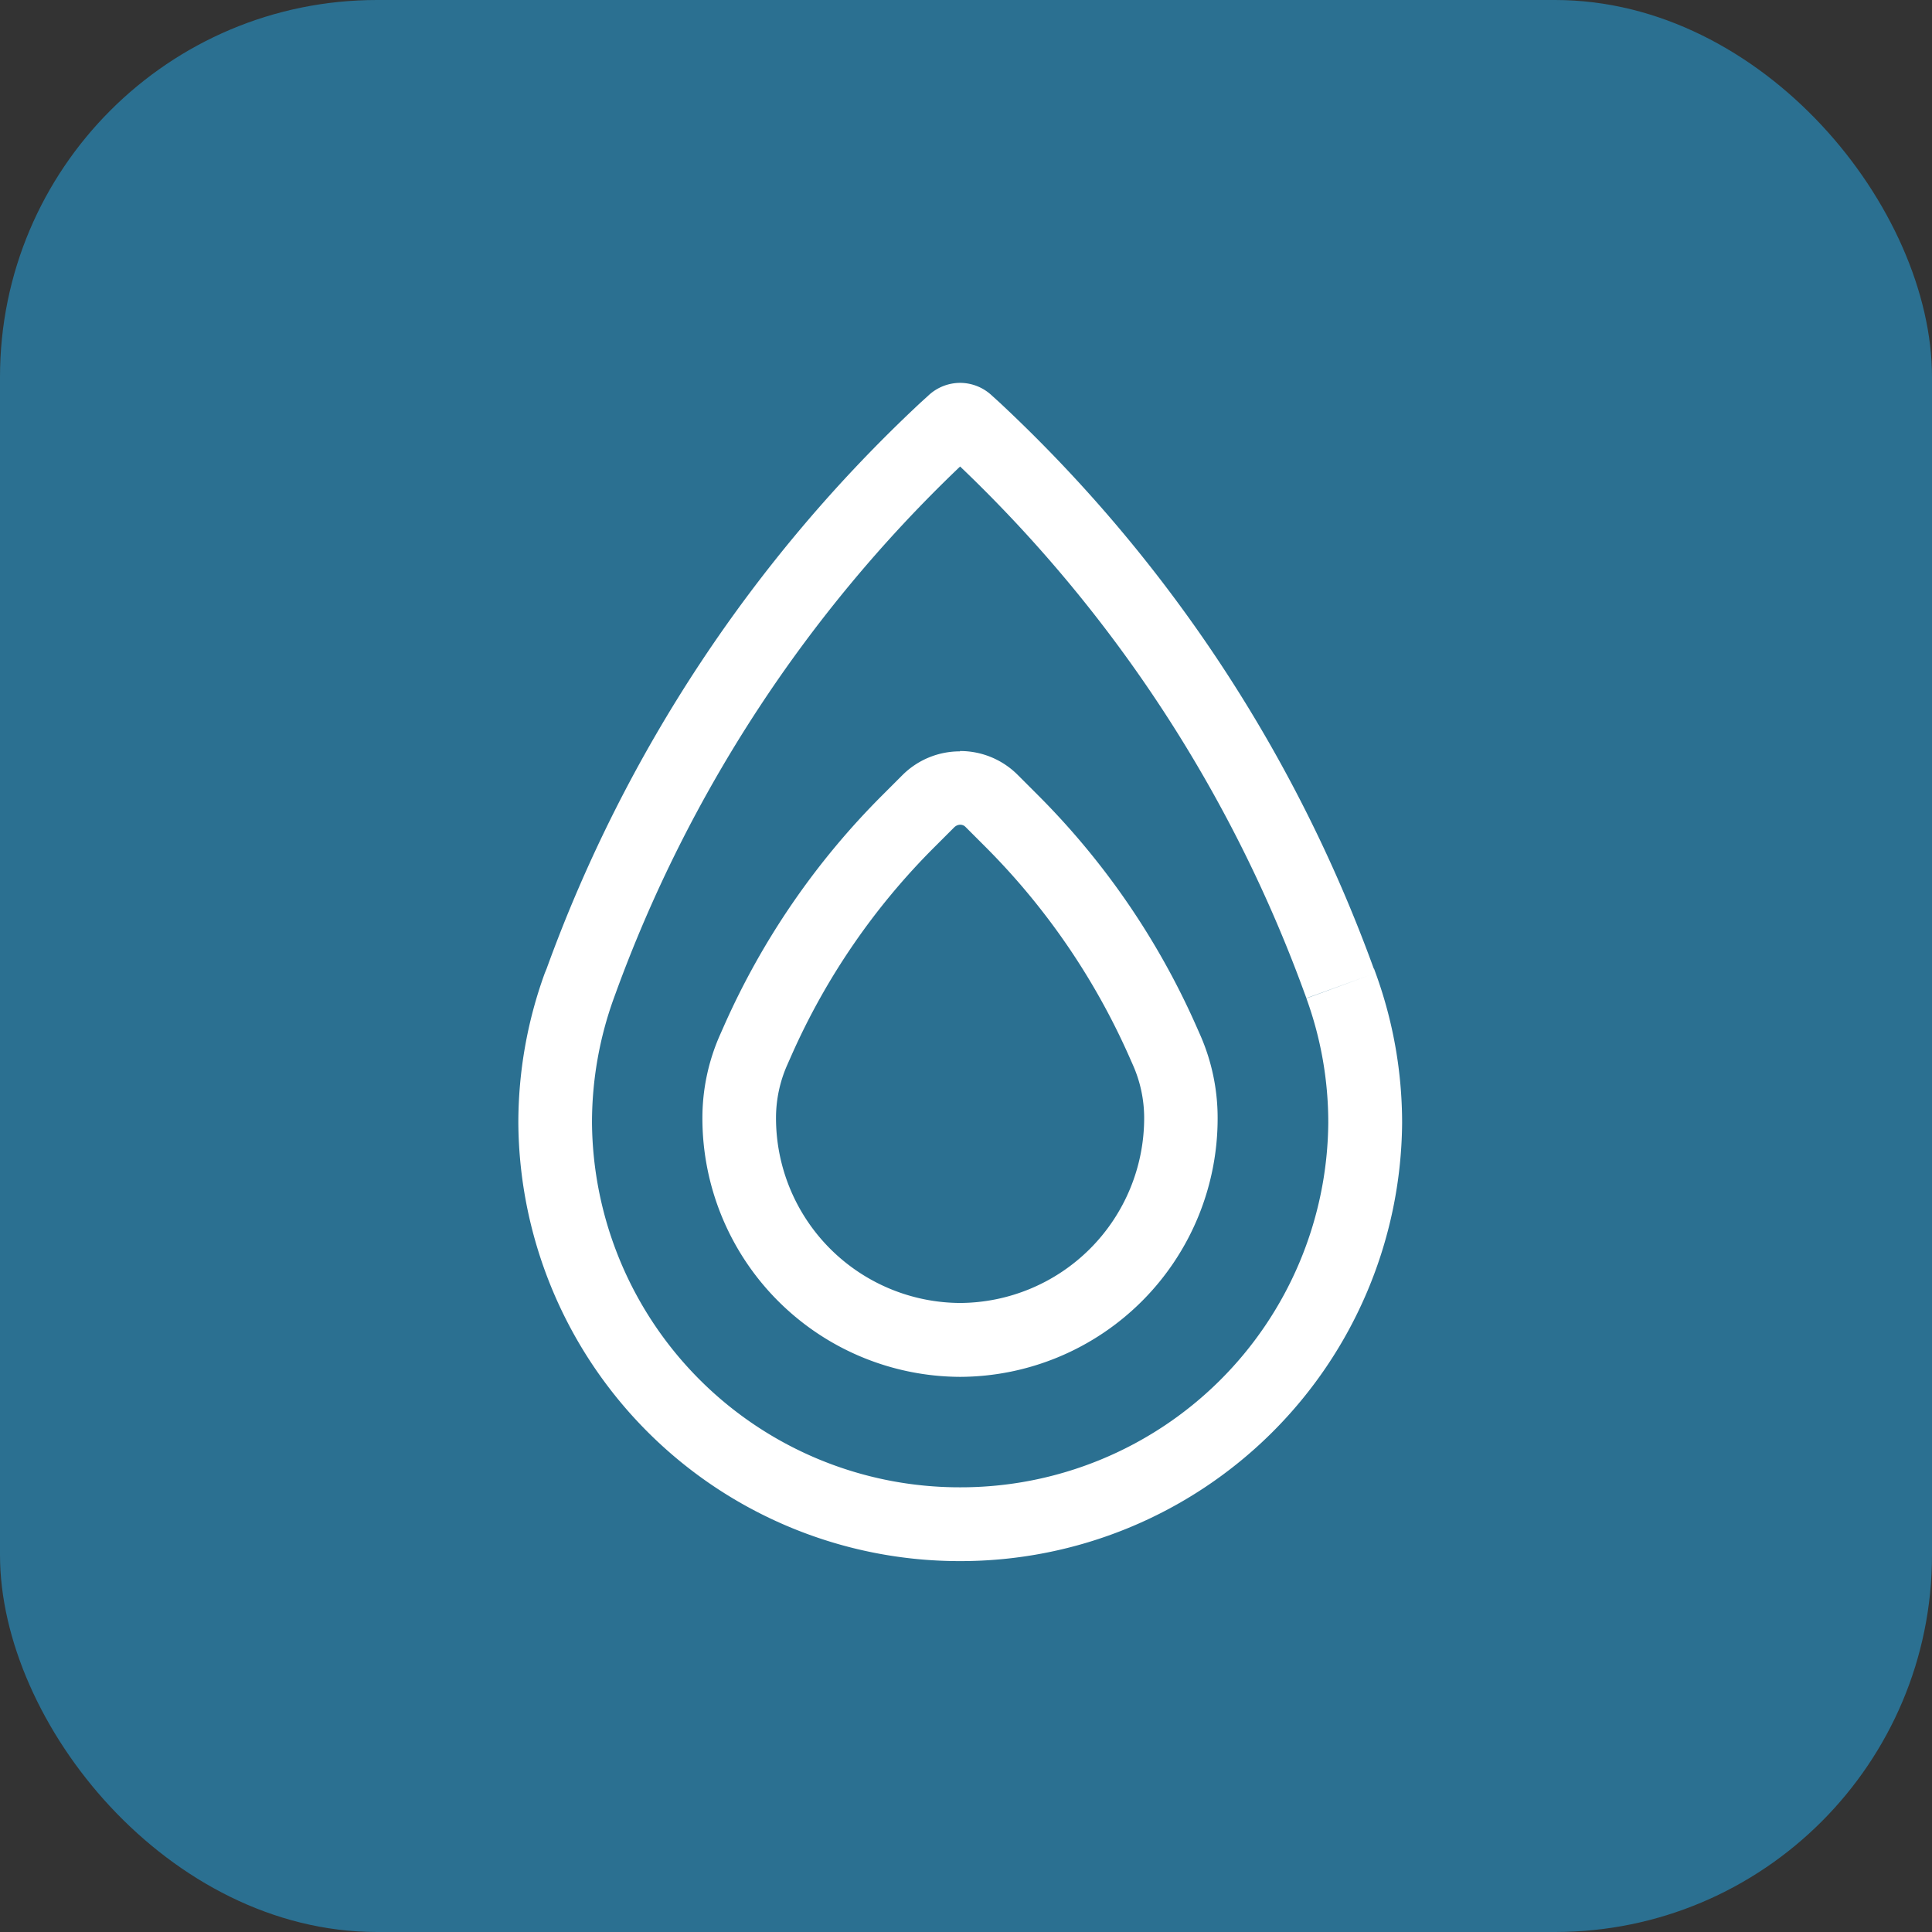
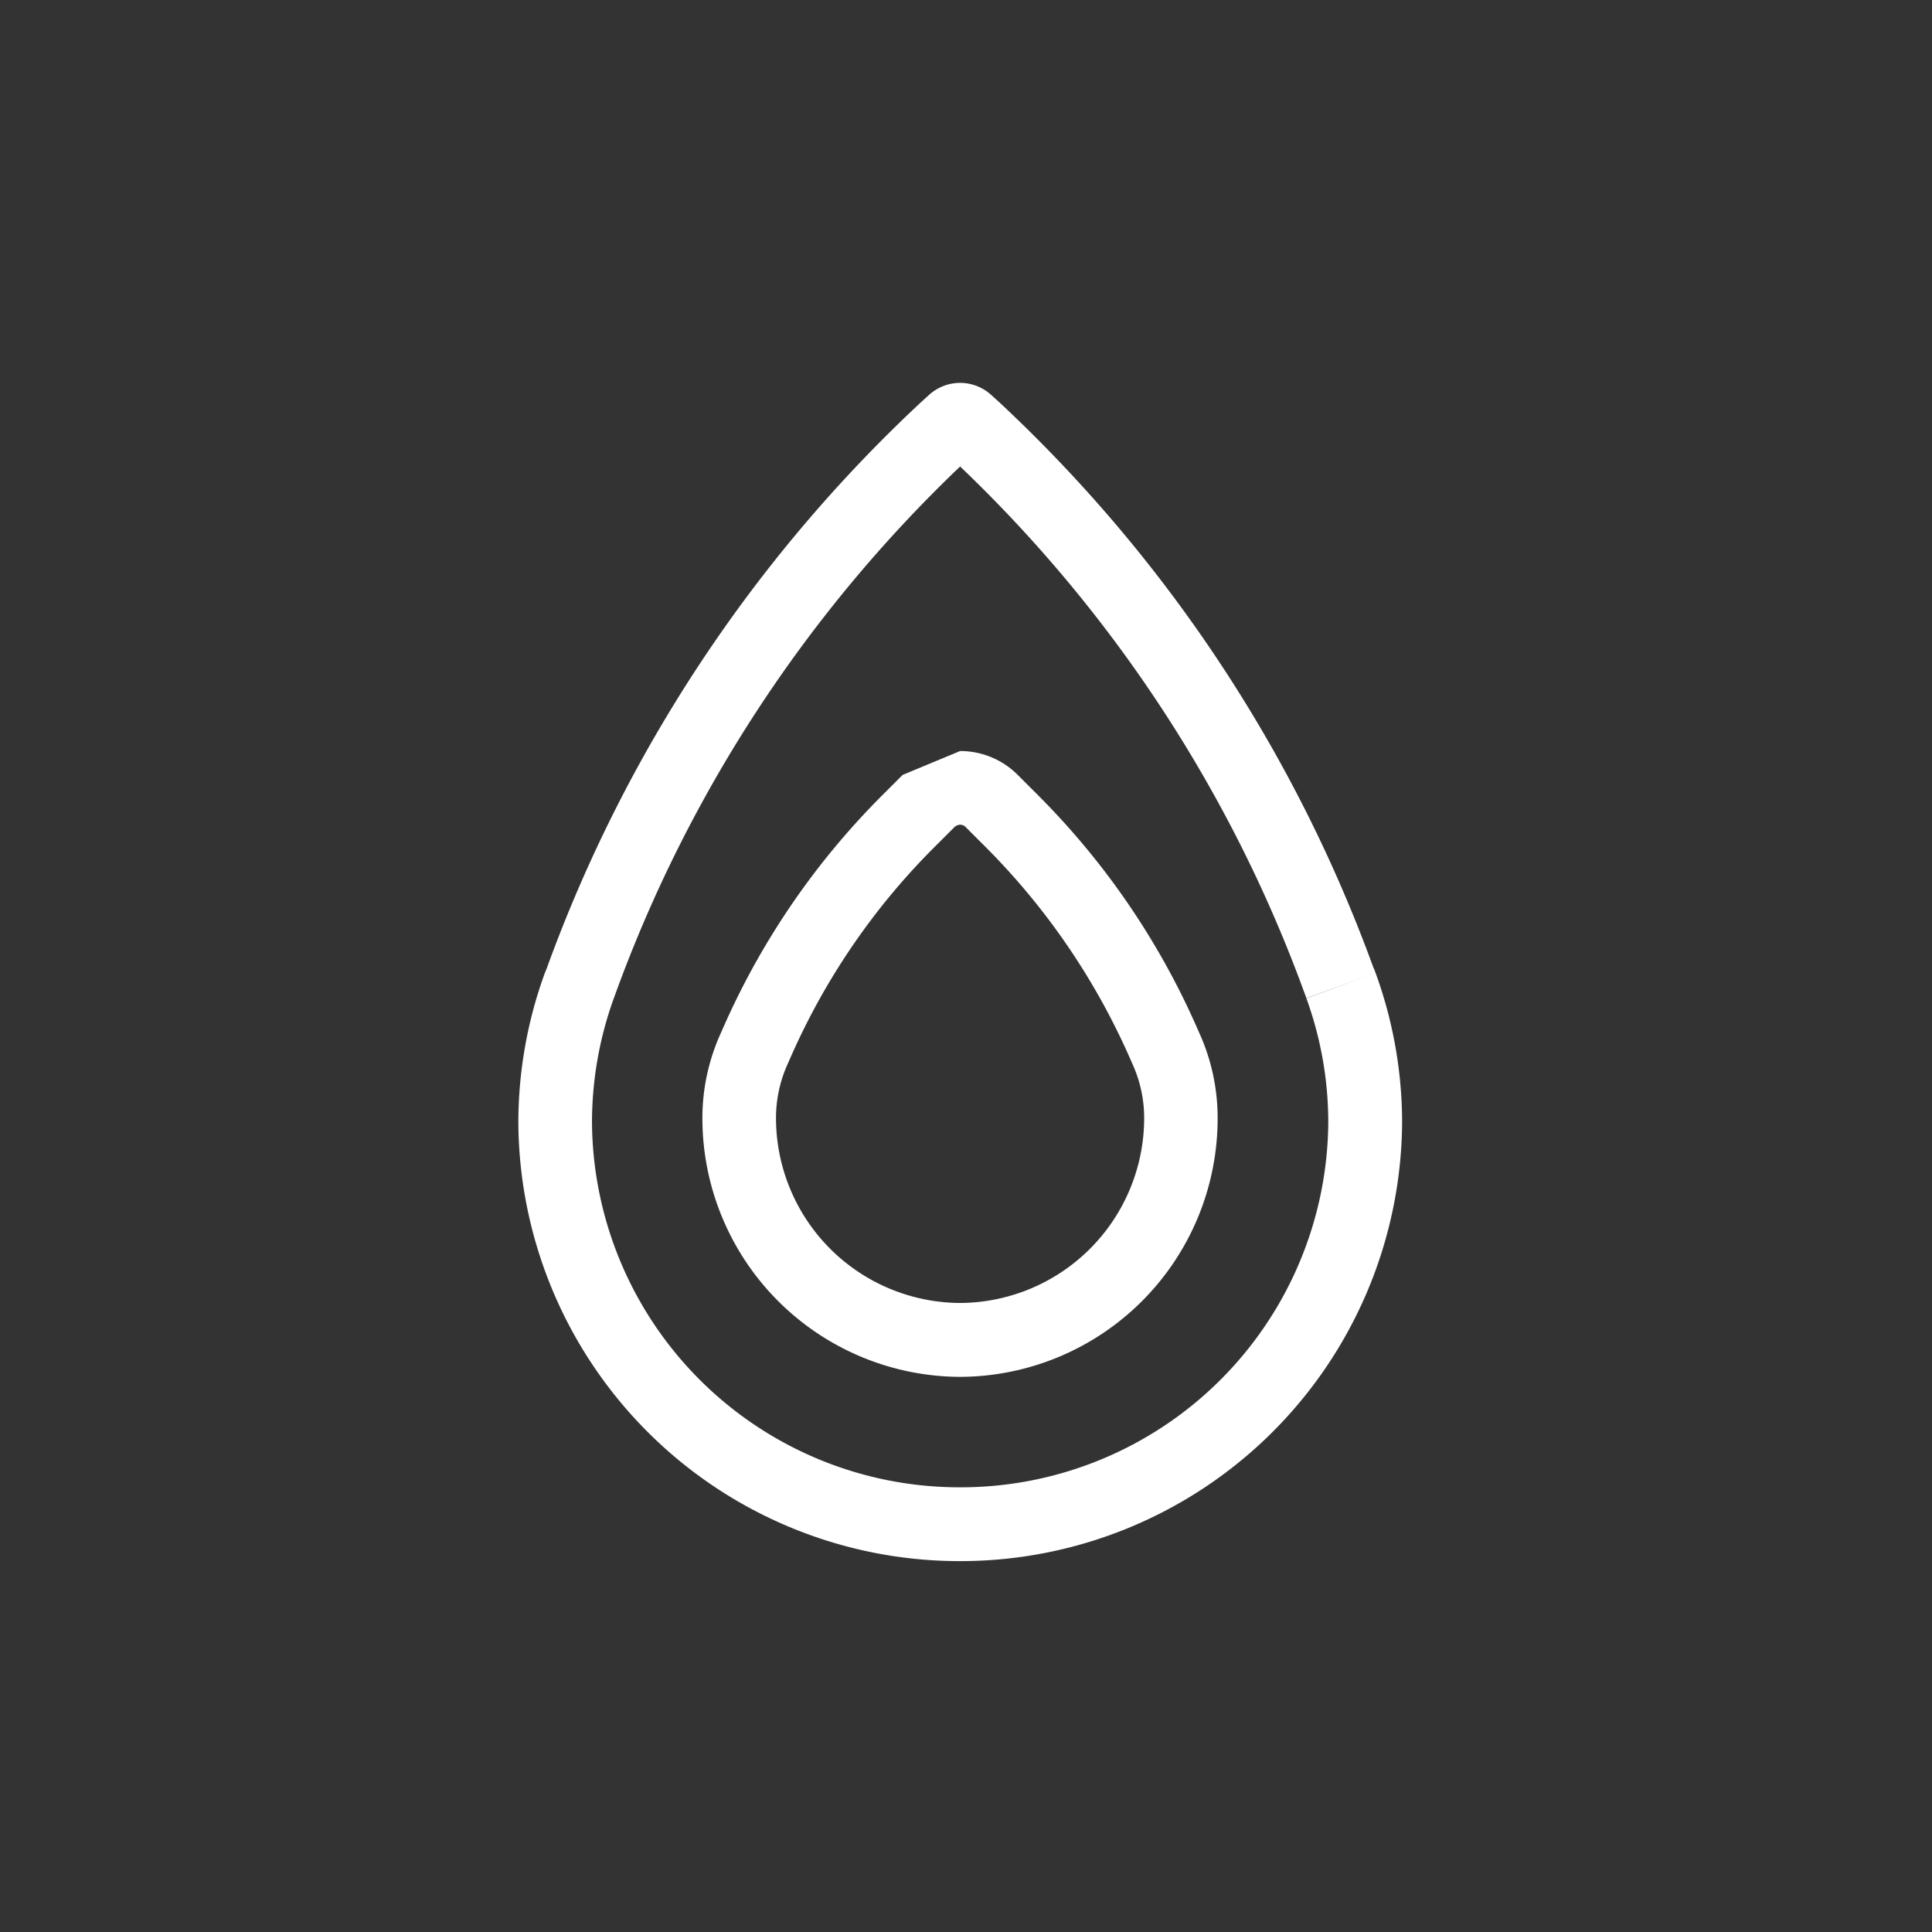
<svg xmlns="http://www.w3.org/2000/svg" width="41" height="41" viewBox="0 0 41 41">
  <rect x="0" y="0" width="41" height="41" fill="#333333" stroke="none" />
  <g id="icone-gaz-chaud" transform="translate(-208 -2666)">
    <g id="BG">
-       <rect id="Rectangle_272" data-name="Rectangle 272" width="41" height="41" rx="8" transform="translate(208 2666)" fill="#2b7091" />
-     </g>
-     <path id="Path_535" data-name="Path 535" d="M16.689-8.911A29.294,29.294,0,0,0,9.375-20.1,29.294,29.294,0,0,0,2.061-8.911l-.034.093a7.758,7.758,0,0,0-.464,2.642A7.8,7.8,0,0,0,9.375,1.563a7.8,7.8,0,0,0,7.813-7.734,7.716,7.716,0,0,0-.464-2.642L18.052-9.3l-1.328.483-.034-.093Zm1.47-.532.034.093a9.3,9.3,0,0,1,.562,3.179,9.372,9.372,0,0,1-9.38,9.3A9.364,9.364,0,0,1,0-6.172,9.3,9.3,0,0,1,.562-9.351L.6-9.443A30.776,30.776,0,0,1,8.54-21.46l.161-.146a.987.987,0,0,1,.674-.269.987.987,0,0,1,.674.269l.161.146A30.811,30.811,0,0,1,18.154-9.443ZM9.375-14.062a1.723,1.723,0,0,1,1.216.5l.435.435a16.184,16.184,0,0,1,3.35,4.878l.093.21a4.368,4.368,0,0,1,.371,1.758,5.484,5.484,0,0,1-5.464,5.5A5.49,5.49,0,0,1,3.906-6.274a4.351,4.351,0,0,1,.371-1.758l.093-.21A16.184,16.184,0,0,1,7.72-13.12l.435-.435a1.723,1.723,0,0,1,1.216-.5Zm-.112,1.606-.435.435A14.579,14.579,0,0,0,5.8-7.612l-.093.21a2.778,2.778,0,0,0-.239,1.123A3.926,3.926,0,0,0,9.375-2.349a3.926,3.926,0,0,0,3.906-3.931A2.778,2.778,0,0,0,13.042-7.4l-.093-.21a14.728,14.728,0,0,0-3.027-4.409l-.435-.435a.155.155,0,0,0-.112-.044.178.178,0,0,0-.112.044Z" transform="translate(219 2696)" fill="#fff" />
+       </g>
+     <path id="Path_535" data-name="Path 535" d="M16.689-8.911A29.294,29.294,0,0,0,9.375-20.1,29.294,29.294,0,0,0,2.061-8.911l-.034.093a7.758,7.758,0,0,0-.464,2.642A7.8,7.8,0,0,0,9.375,1.563a7.8,7.8,0,0,0,7.813-7.734,7.716,7.716,0,0,0-.464-2.642L18.052-9.3l-1.328.483-.034-.093Zm1.47-.532.034.093a9.3,9.3,0,0,1,.562,3.179,9.372,9.372,0,0,1-9.38,9.3A9.364,9.364,0,0,1,0-6.172,9.3,9.3,0,0,1,.562-9.351L.6-9.443A30.776,30.776,0,0,1,8.54-21.46l.161-.146a.987.987,0,0,1,.674-.269.987.987,0,0,1,.674.269l.161.146A30.811,30.811,0,0,1,18.154-9.443ZM9.375-14.062a1.723,1.723,0,0,1,1.216.5l.435.435a16.184,16.184,0,0,1,3.35,4.878l.093.21a4.368,4.368,0,0,1,.371,1.758,5.484,5.484,0,0,1-5.464,5.5A5.49,5.49,0,0,1,3.906-6.274a4.351,4.351,0,0,1,.371-1.758l.093-.21A16.184,16.184,0,0,1,7.72-13.12l.435-.435Zm-.112,1.606-.435.435A14.579,14.579,0,0,0,5.8-7.612l-.093.21a2.778,2.778,0,0,0-.239,1.123A3.926,3.926,0,0,0,9.375-2.349a3.926,3.926,0,0,0,3.906-3.931A2.778,2.778,0,0,0,13.042-7.4l-.093-.21a14.728,14.728,0,0,0-3.027-4.409l-.435-.435a.155.155,0,0,0-.112-.044.178.178,0,0,0-.112.044Z" transform="translate(219 2696)" fill="#fff" />
  </g>
</svg>